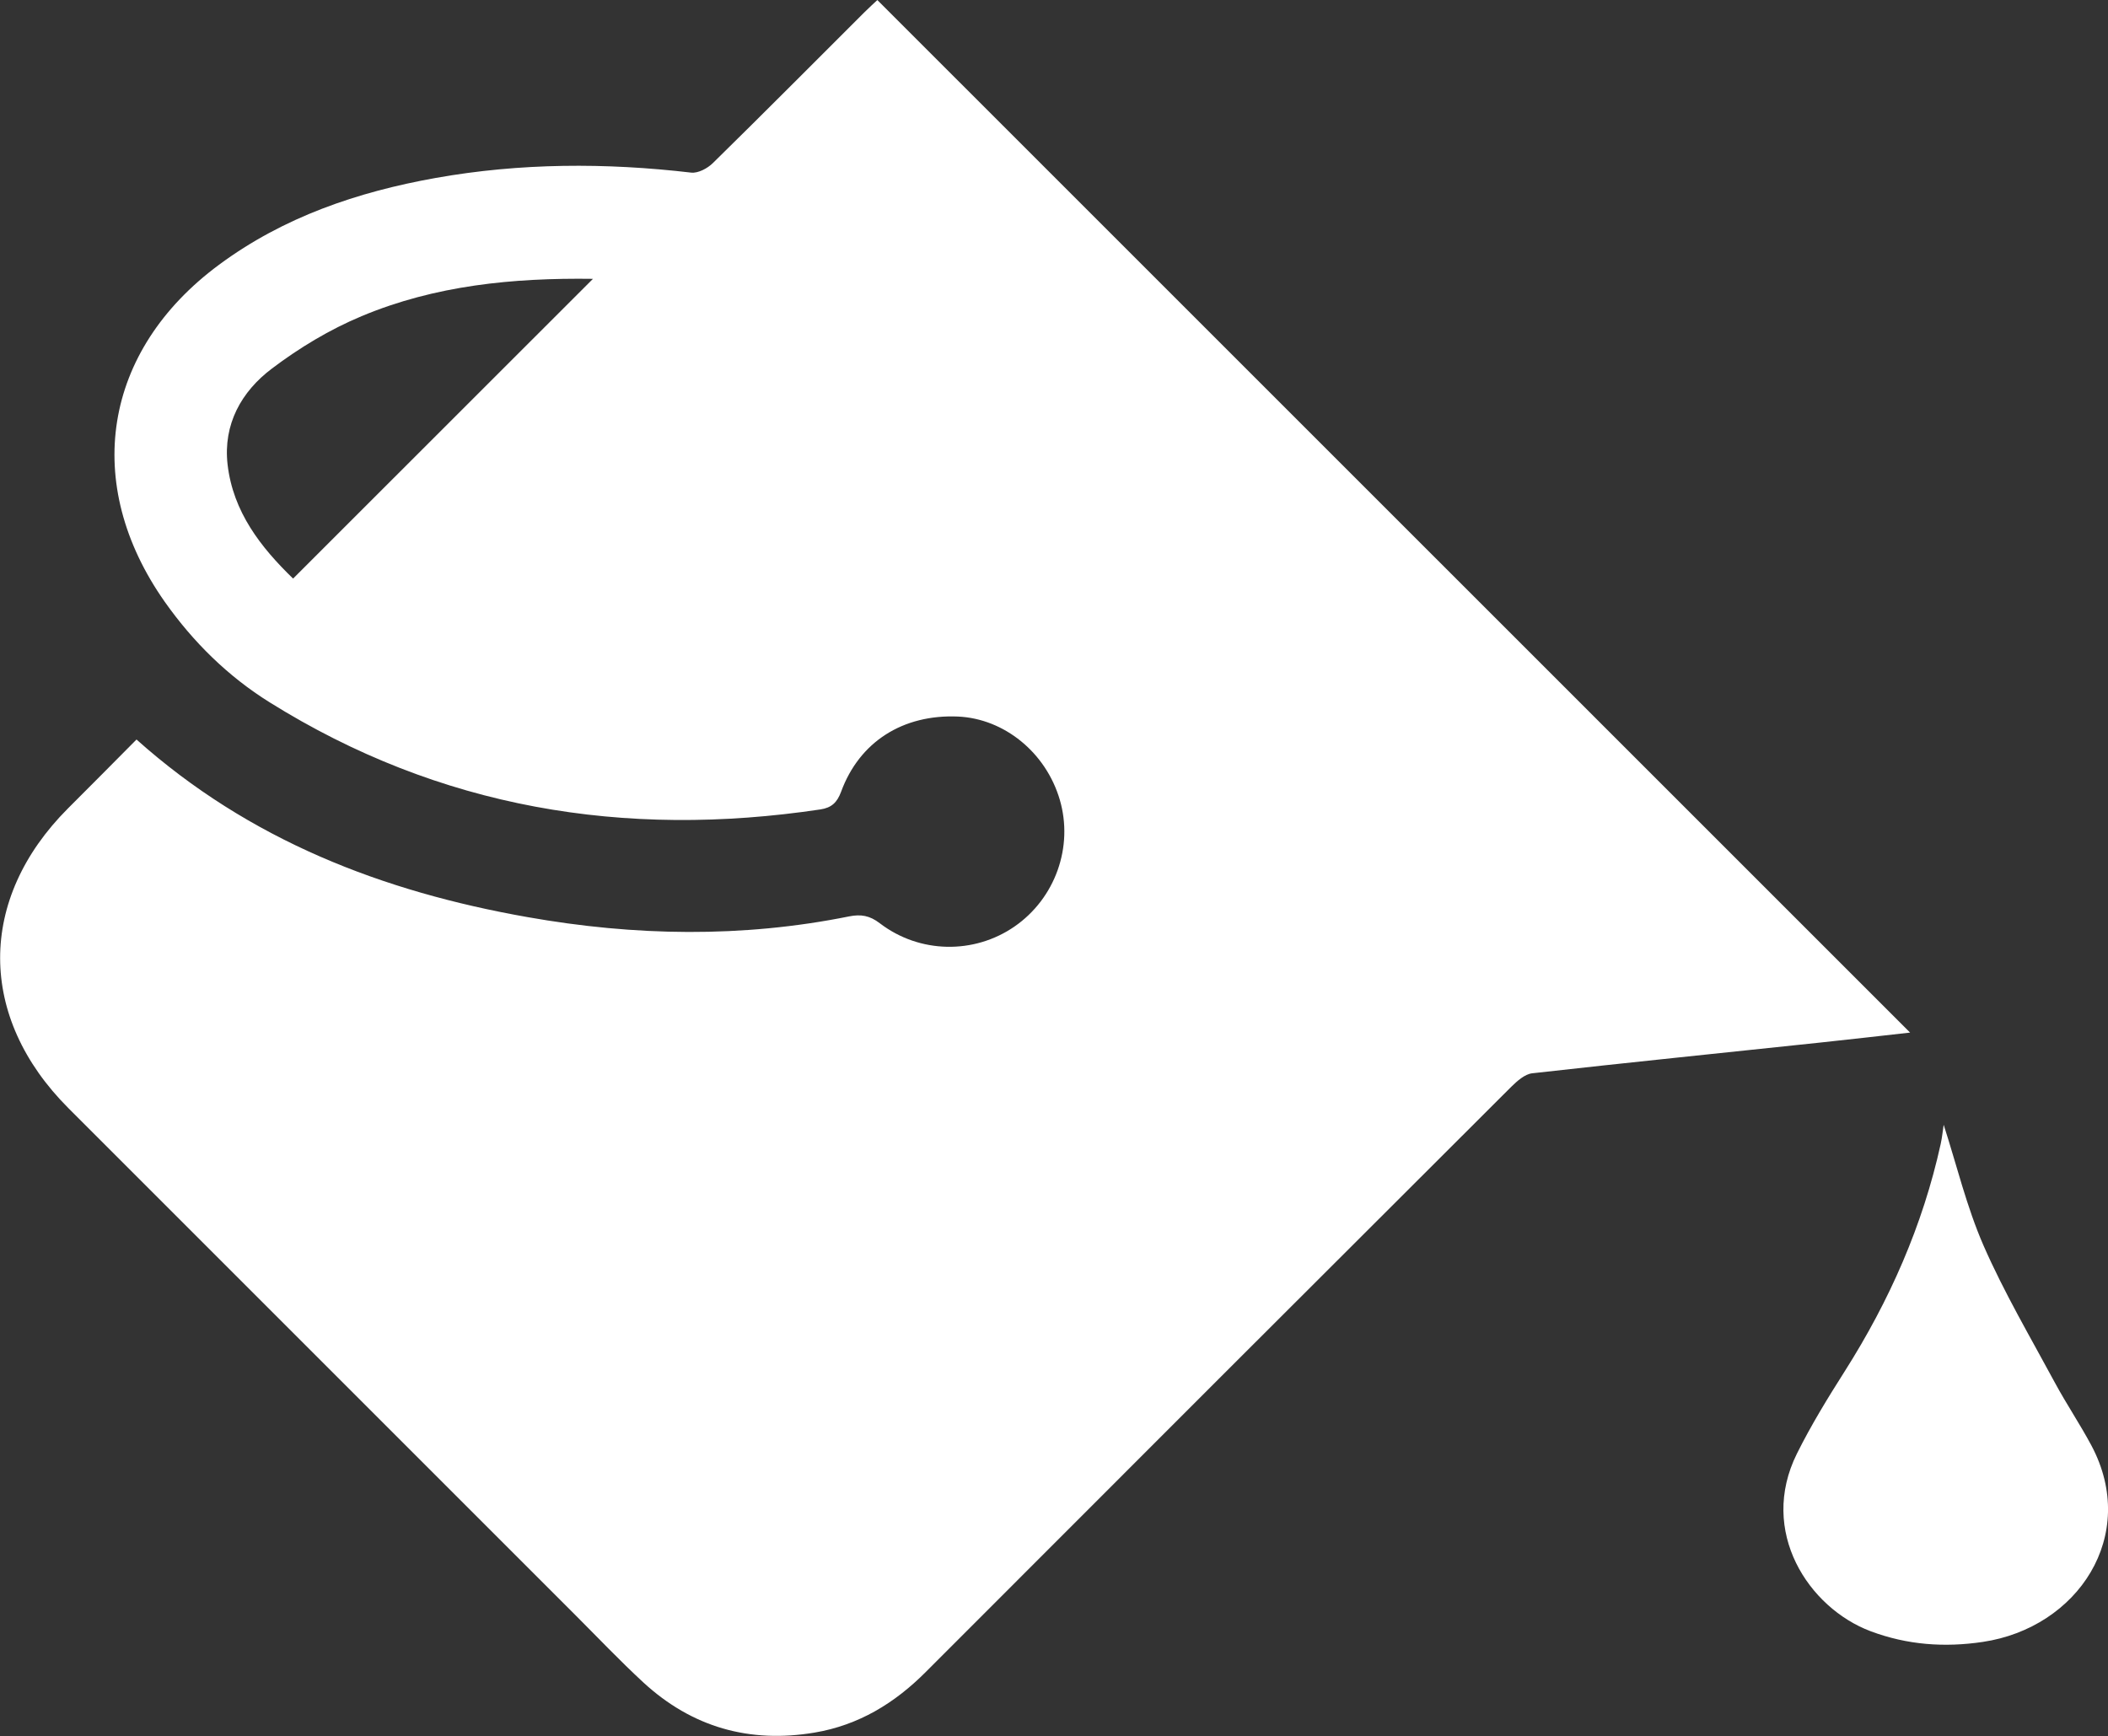
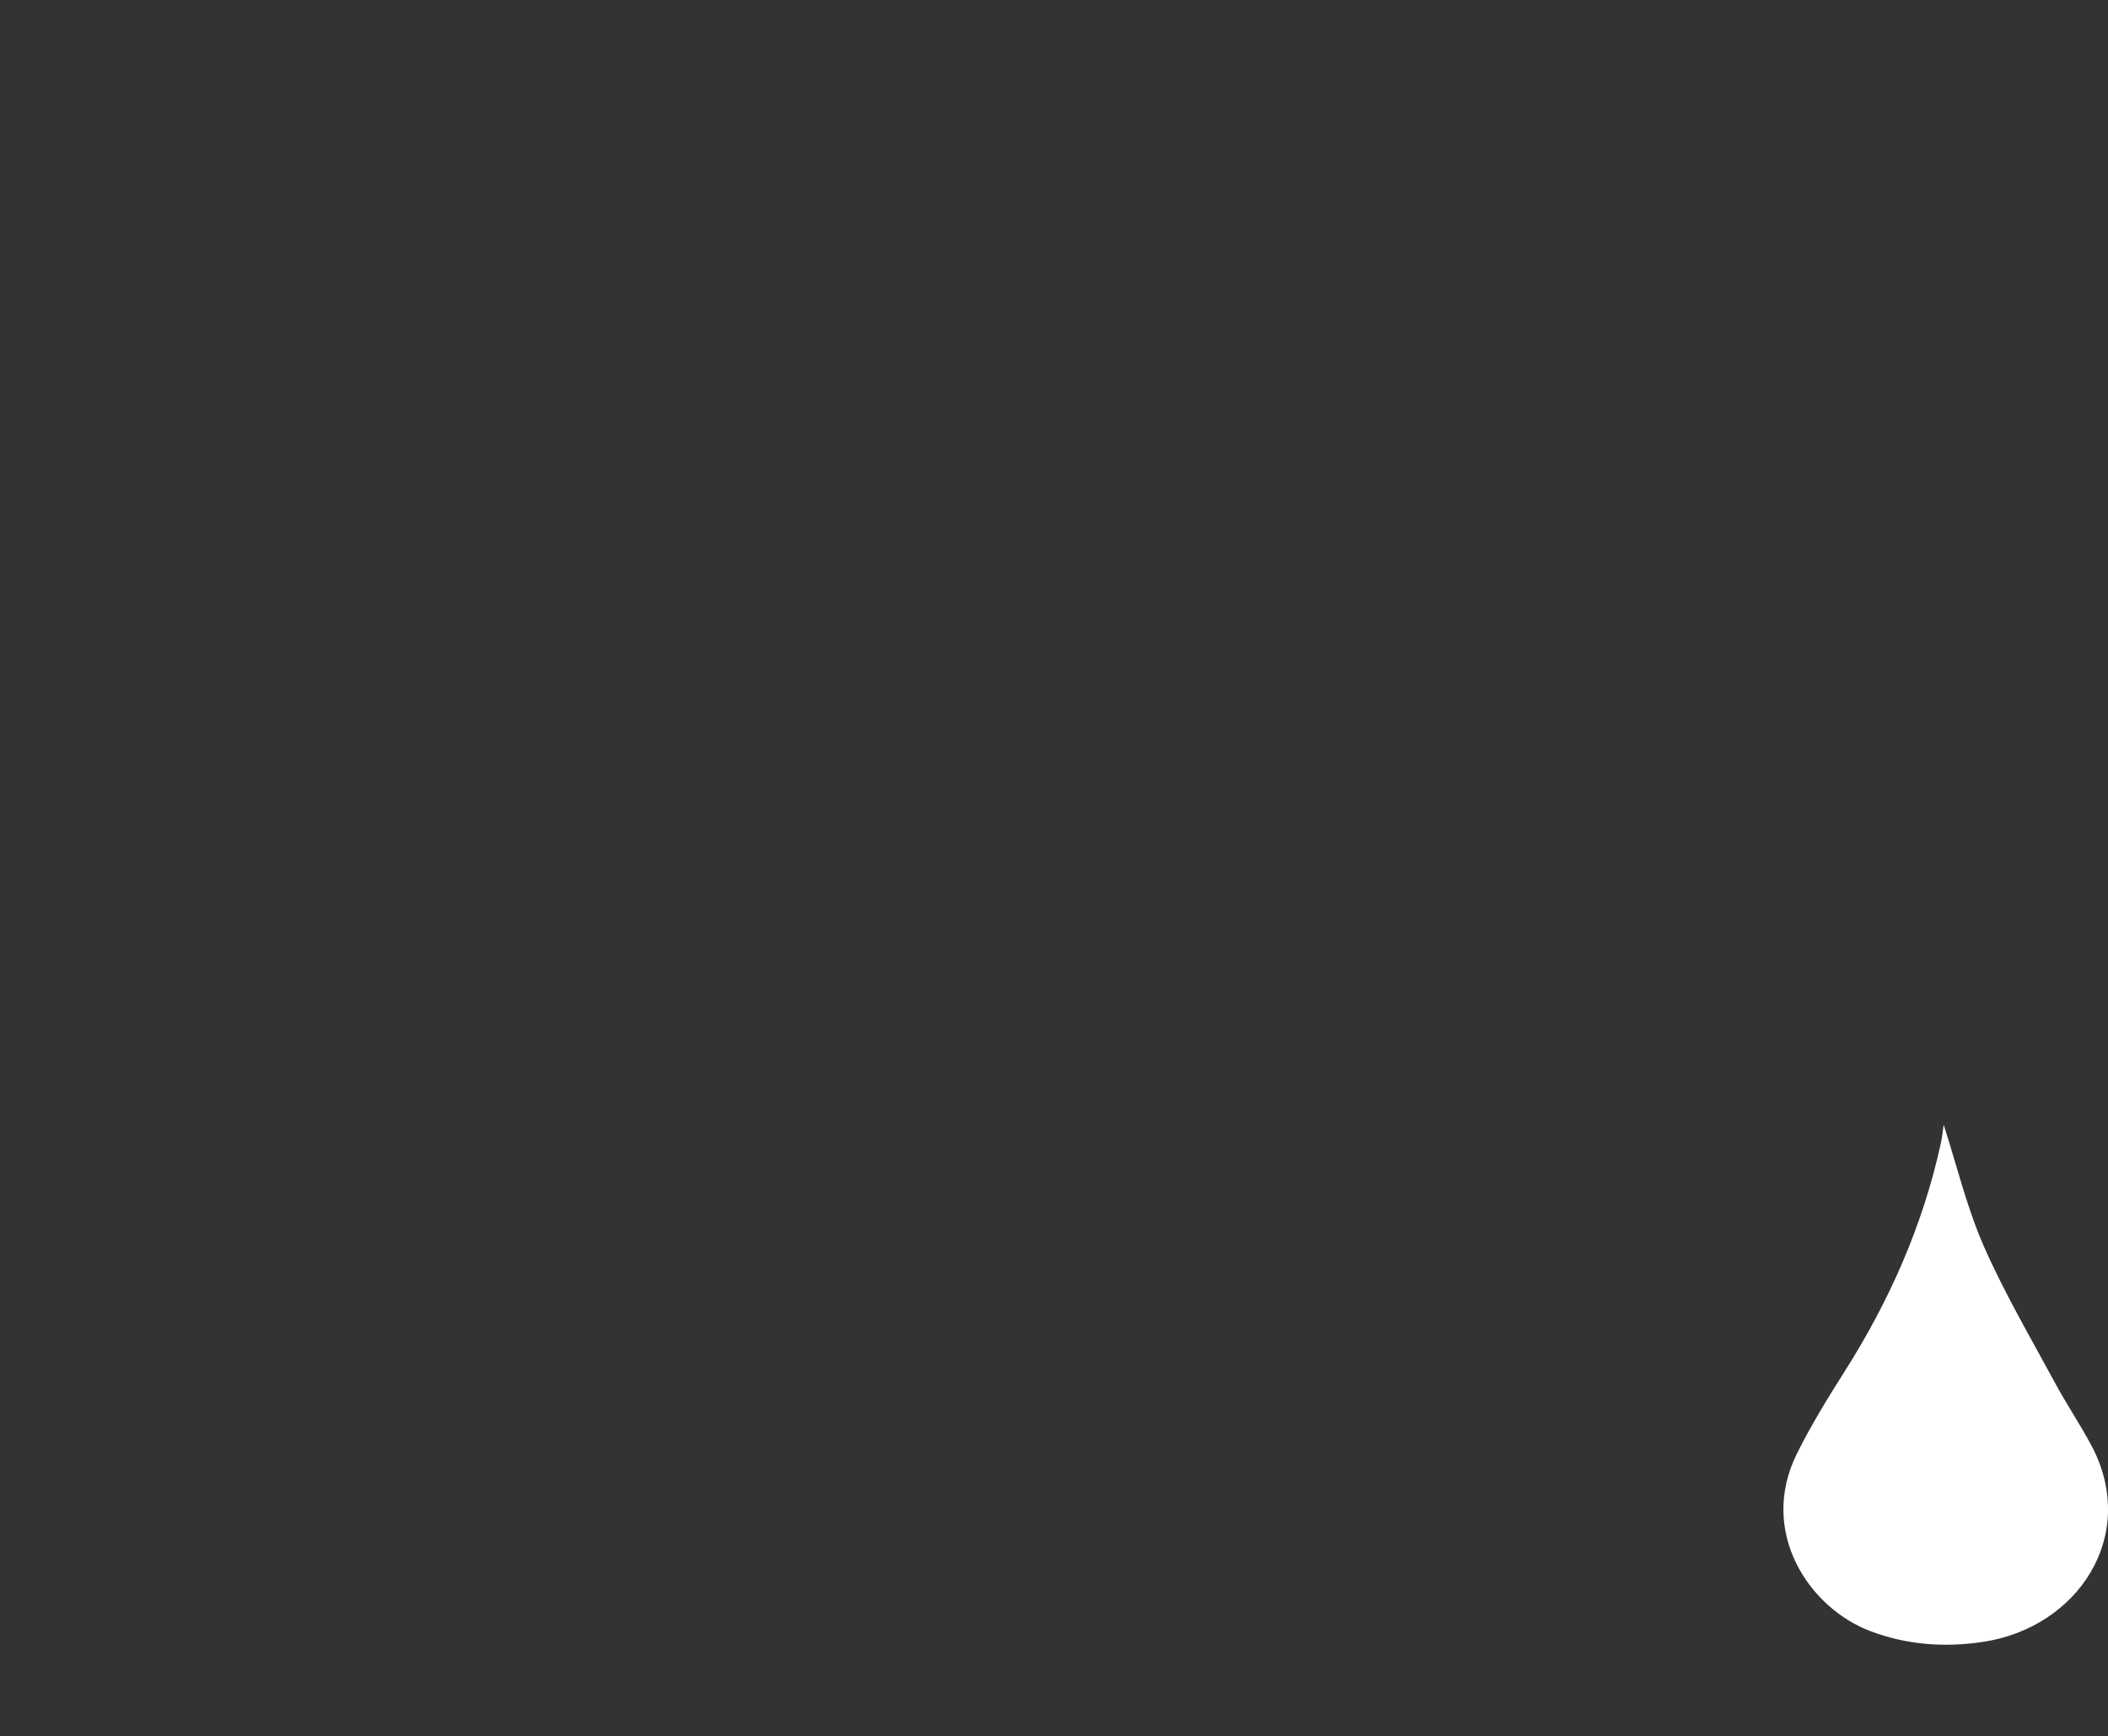
<svg xmlns="http://www.w3.org/2000/svg" id="Layer_2" data-name="Layer 2" viewBox="0 0 173.41 142.83">
  <rect x="0" y="0" width="173.41" height="142.83" fill="#333333" stroke="none" />
  <defs>
    <style>
      .cls-1 {
        fill: #fff;
        stroke-width: 0px;
      }
    </style>
  </defs>
  <g id="Layer_1-2" data-name="Layer 1">
    <g>
-       <path class="cls-1" d="m72.17,0c28.33,28.33,56.61,56.6,84.96,84.95-2.43.27-4.91.56-7.38.82-7.9.84-15.81,1.64-23.71,2.53-.61.07-1.24.64-1.72,1.11-16.07,16.03-32.12,32.08-48.16,48.14-2.57,2.58-5.53,4.38-9.15,4.99-5.36.9-10.08-.44-14.08-4.12-1.96-1.81-3.8-3.75-5.69-5.64-13.87-13.87-27.74-27.74-41.61-41.61-7.48-7.48-7.49-17.2-.04-24.66,1.88-1.88,3.76-3.77,5.64-5.67,9.28,8.29,20.25,12.51,32.16,14.61,8.81,1.56,17.65,1.72,26.47-.06.96-.19,1.69-.07,2.52.57,3.27,2.5,7.75,2.56,11.07.27,3.36-2.32,4.87-6.56,3.73-10.44-1.14-3.88-4.57-6.67-8.38-6.84-4.52-.19-8.1,2.07-9.61,6.19-.33.89-.79,1.31-1.69,1.45-16.15,2.42-31.35-.09-45.32-8.81-3.43-2.14-6.28-4.95-8.62-8.26-6.85-9.73-5.1-20.67,4.46-27.74,5.31-3.93,11.39-5.99,17.82-7.14,6.97-1.24,13.98-1.26,21.01-.44.57.07,1.36-.35,1.8-.79,4.18-4.1,8.3-8.25,12.45-12.39.39-.39.81-.77,1.09-1.03Zm-23.39,22.94c-6.59-.09-12.99.54-19.03,3.07-2.61,1.09-5.12,2.6-7.38,4.31-2.51,1.89-4.02,4.58-3.65,7.88.45,3.93,2.75,6.84,5.39,9.4,8.24-8.24,16.39-16.39,24.67-24.66Z" />
      <path class="cls-1" d="m159.9,92.56c1.06,3.28,1.88,6.72,3.27,9.91,1.7,3.88,3.86,7.55,5.87,11.28.95,1.76,2.07,3.42,3.01,5.18,3.93,7.4-1.13,14.99-8.94,16.15-3.15.47-6.22.25-9.23-.88-5.1-1.92-9.24-8.21-6.06-14.61,1.16-2.33,2.53-4.57,3.93-6.77,3.68-5.8,6.42-11.99,7.9-18.72.12-.55.17-1.11.24-1.55Z" />
    </g>
  </g>
</svg>